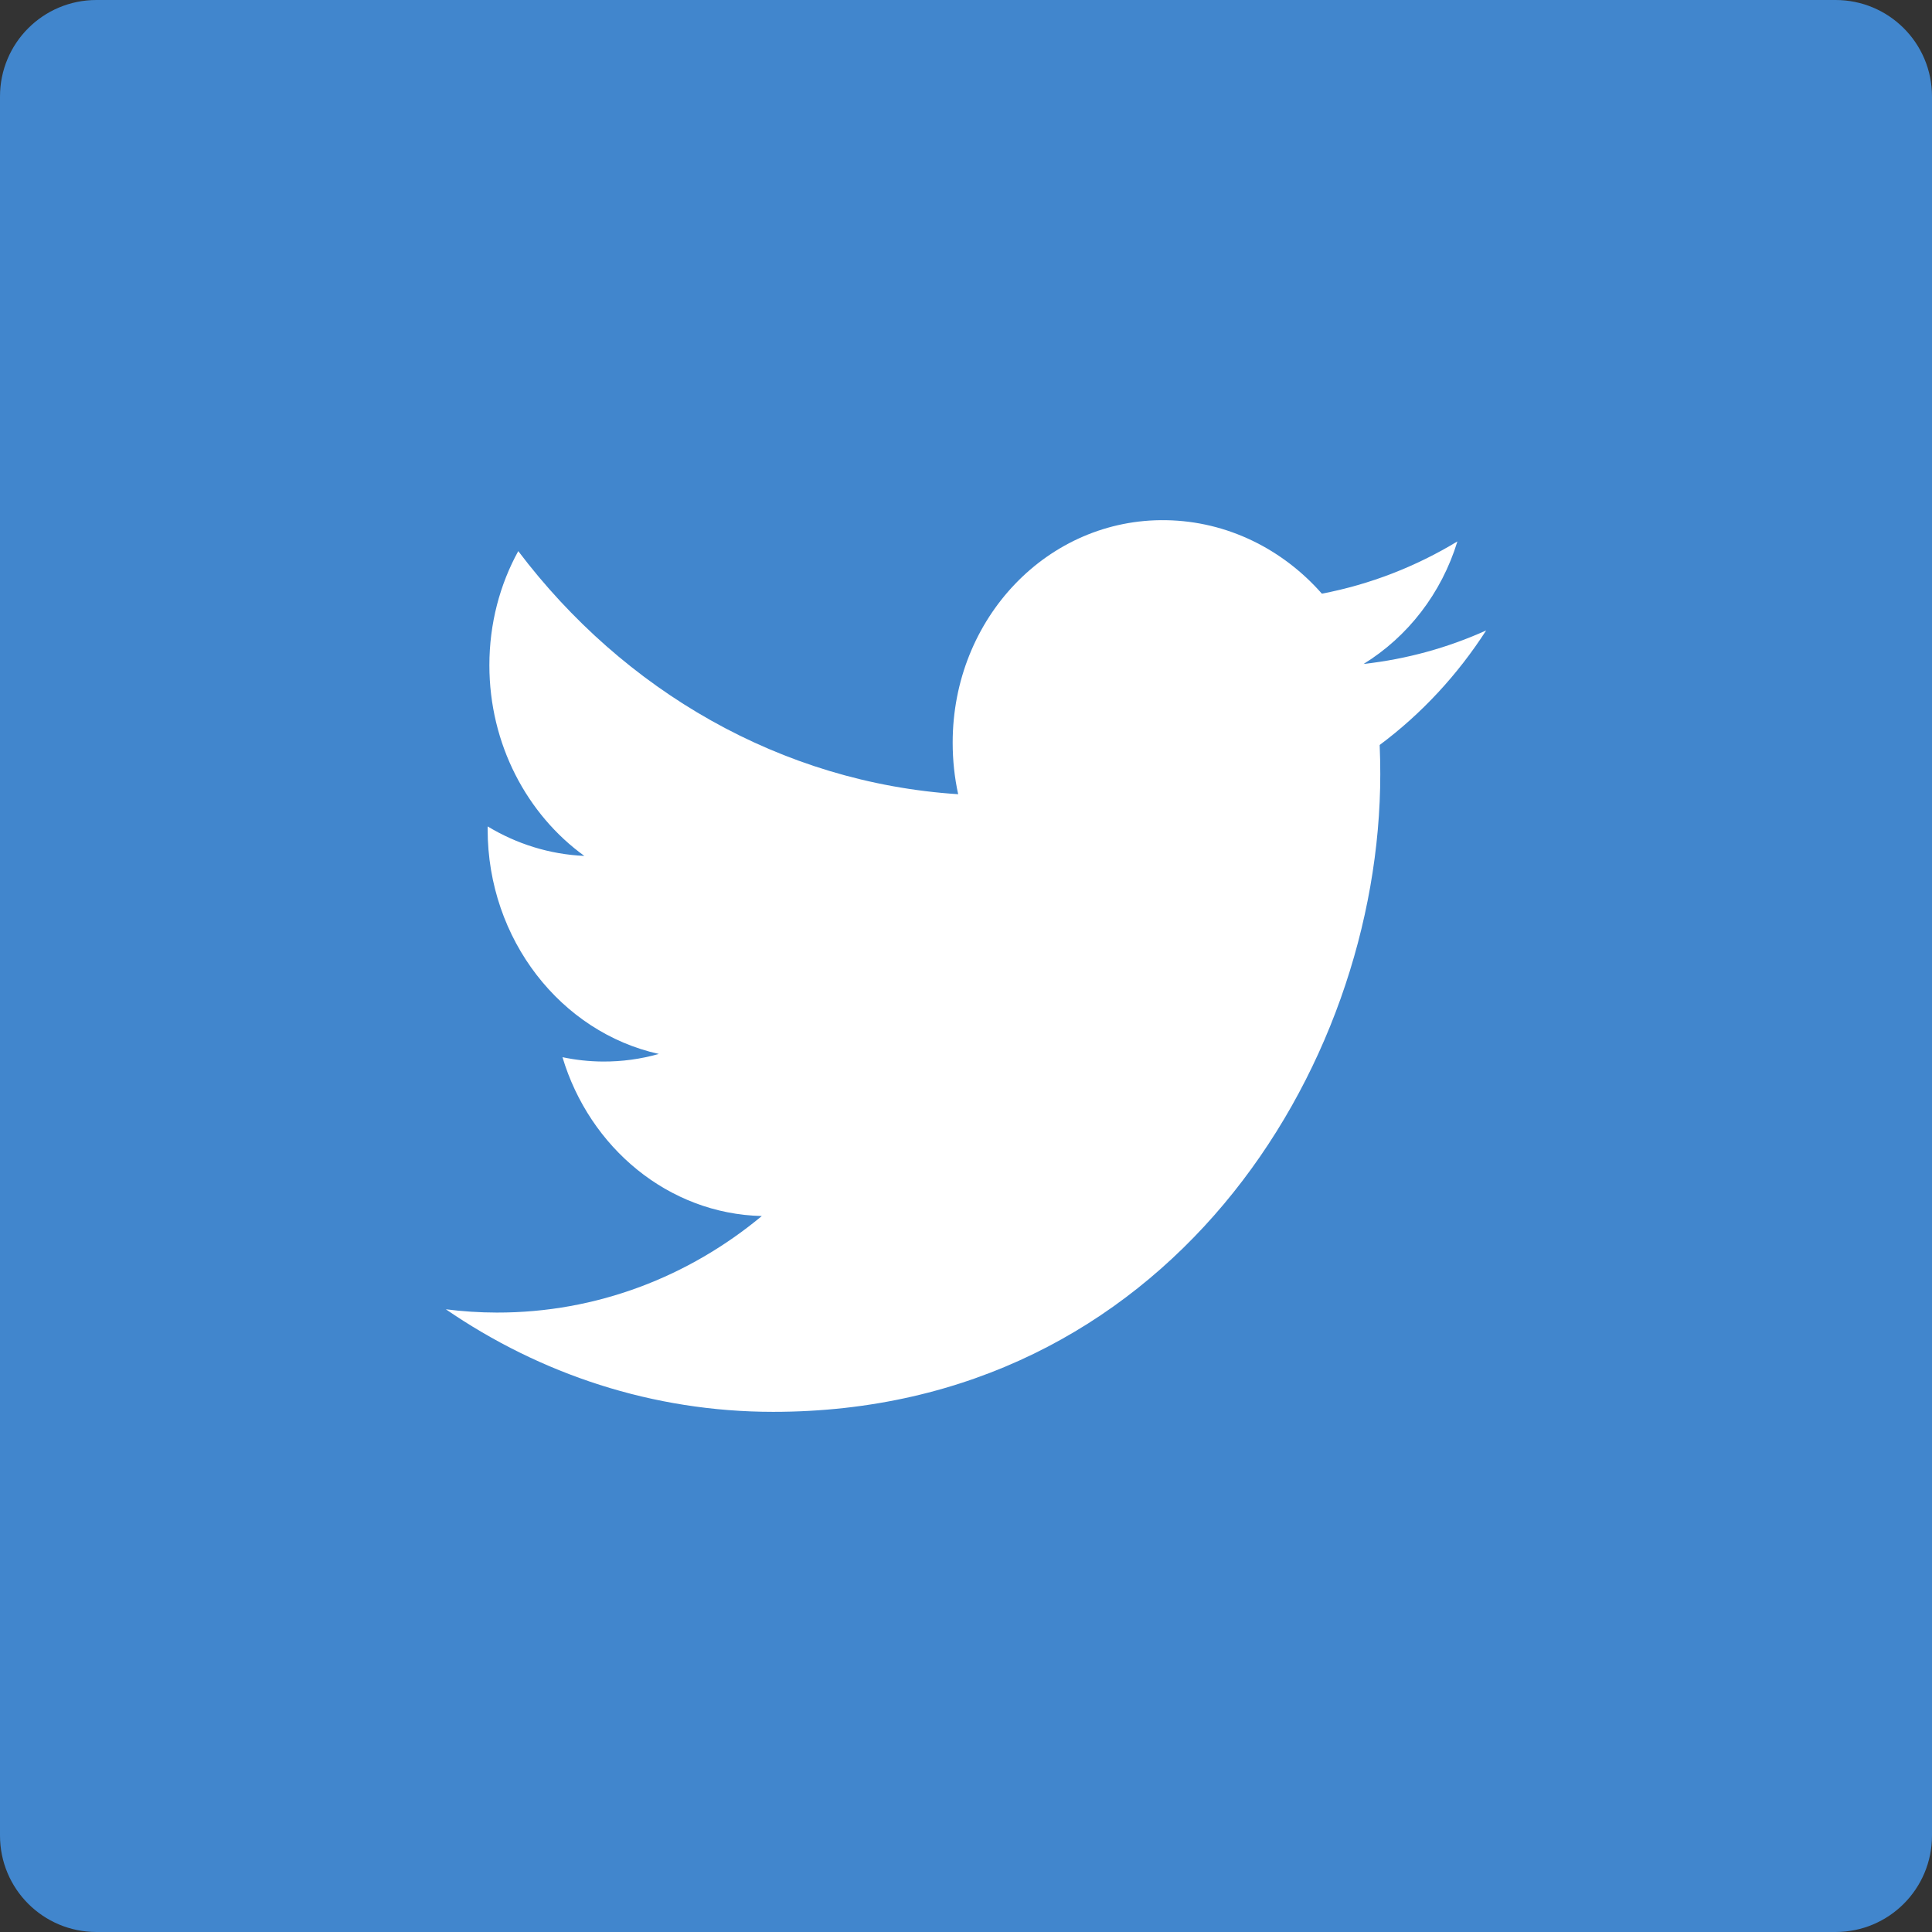
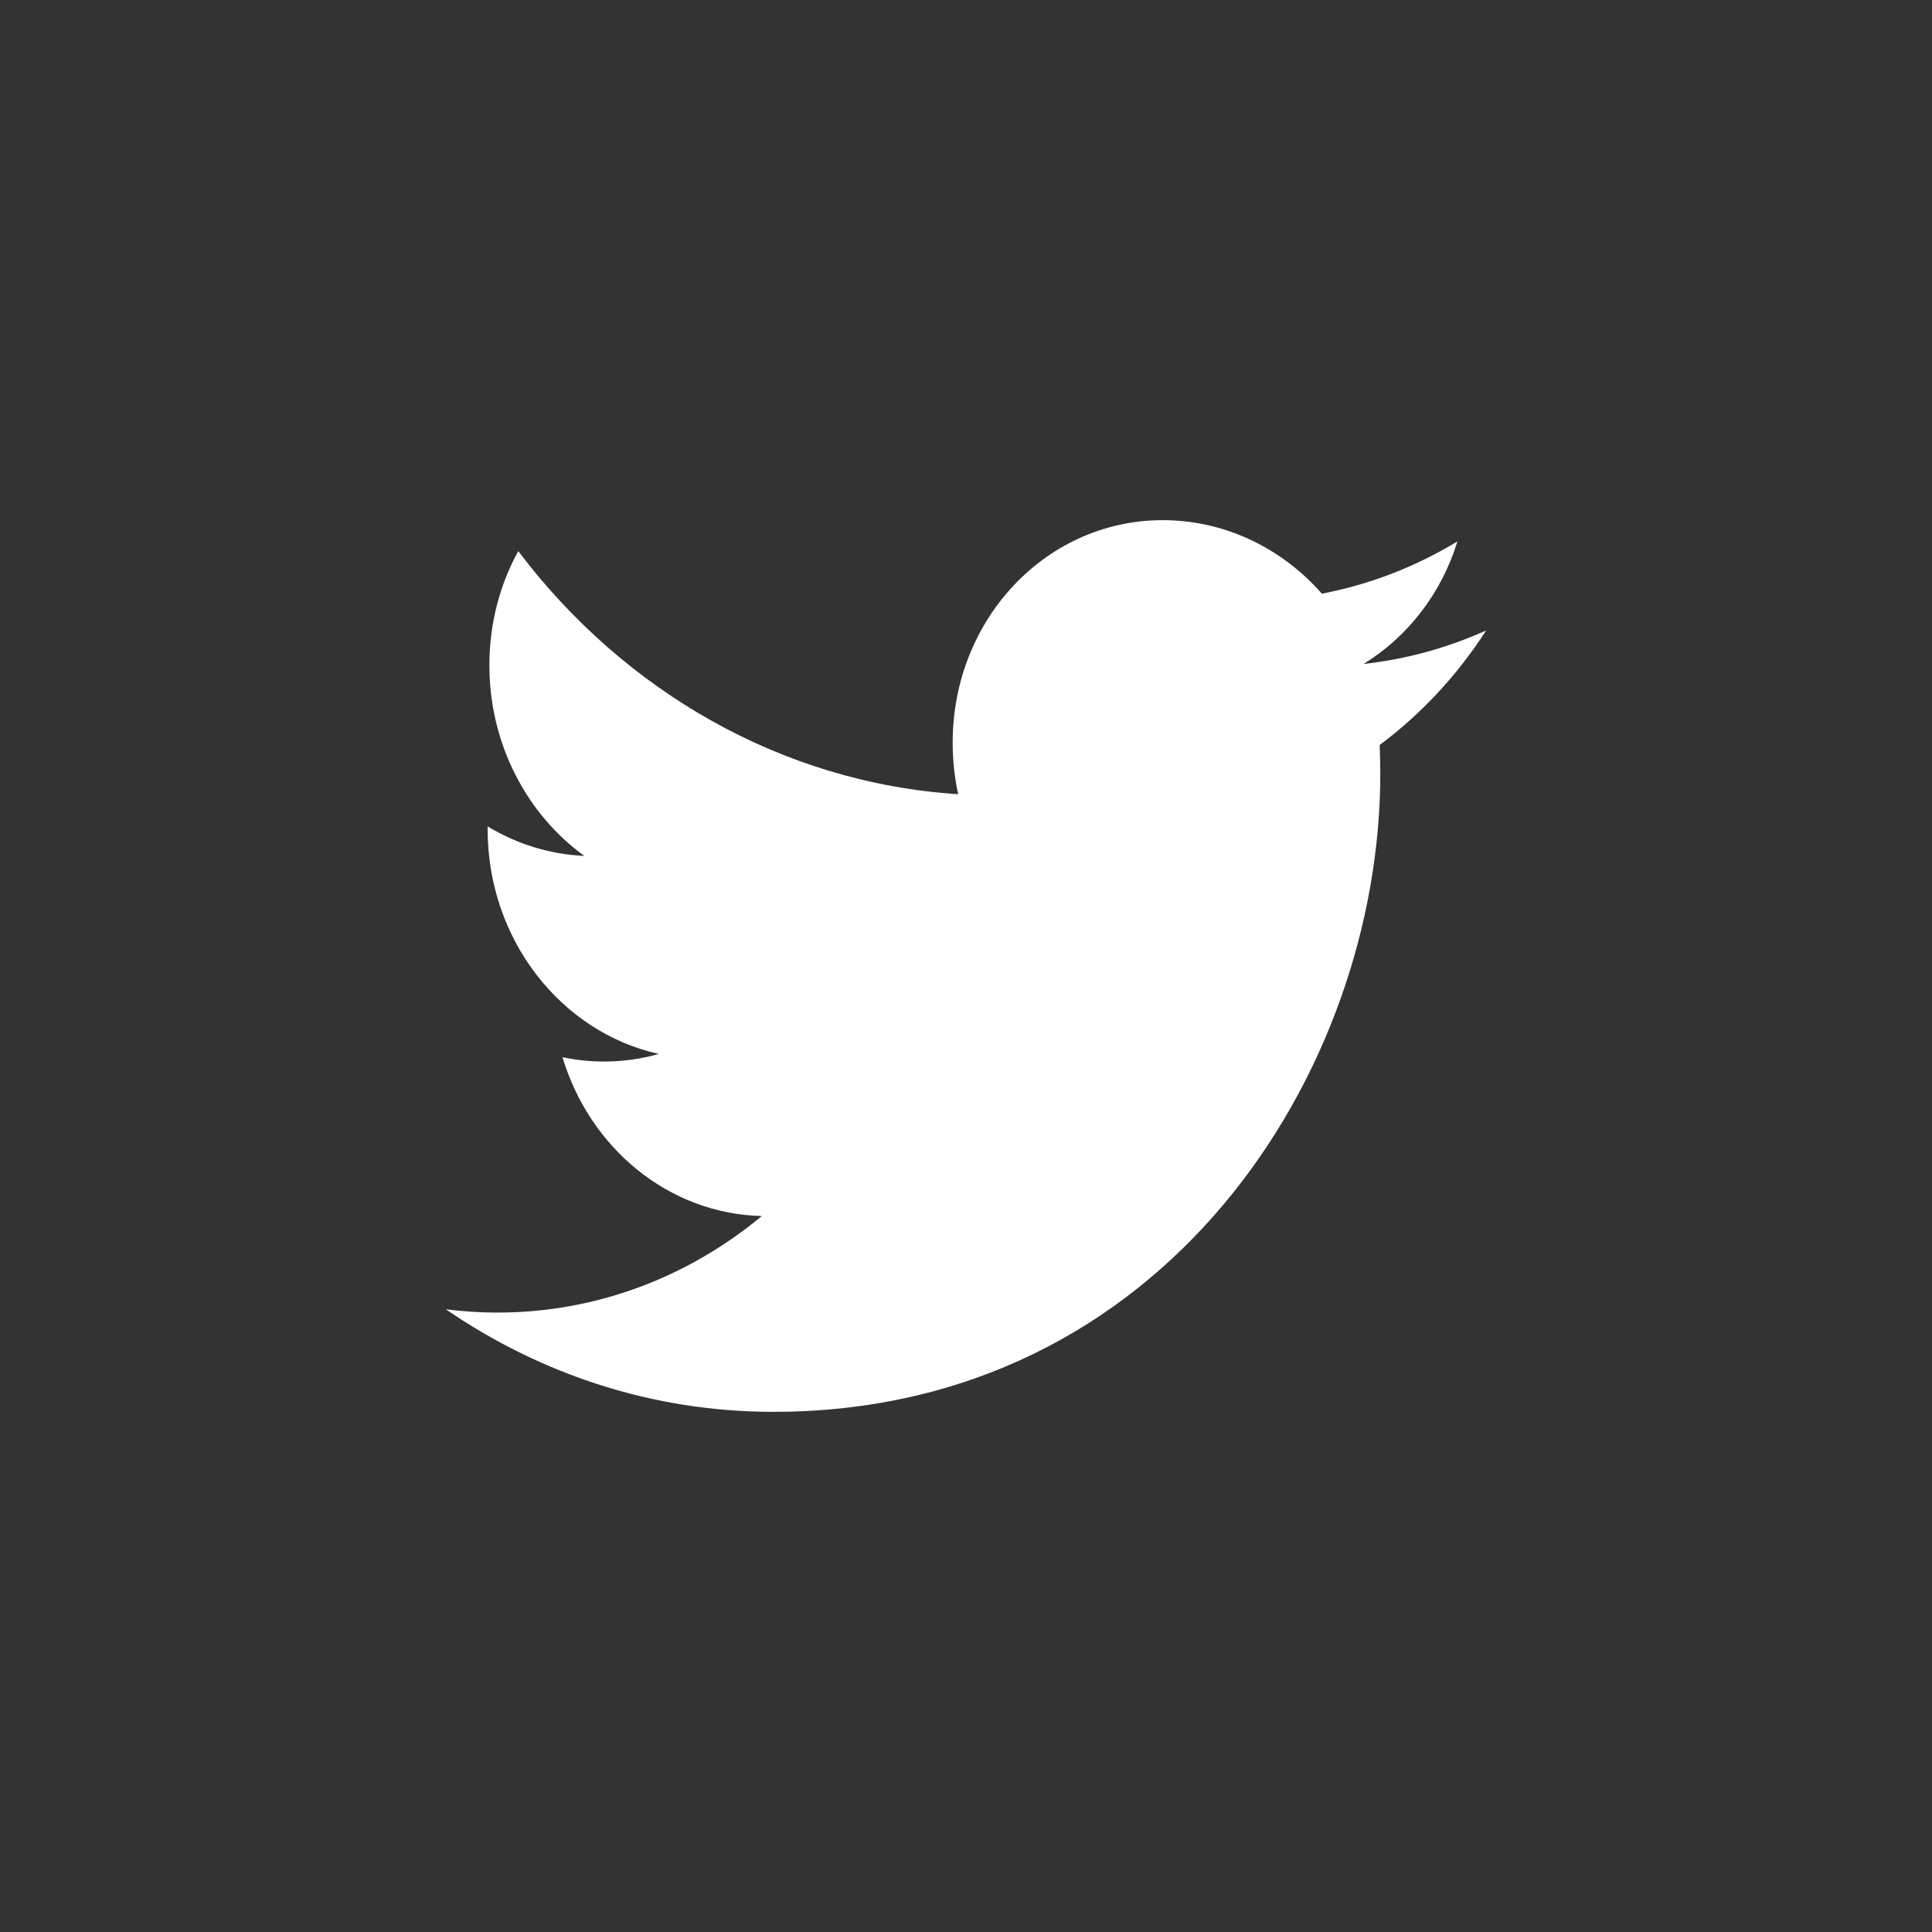
<svg xmlns="http://www.w3.org/2000/svg" height="60px" version="1.1" viewBox="0 0 60 60" width="60px">
  <rect x="0" y="0" width="60" height="60" fill="#333333" stroke="none" />
  <title />
  <desc />
  <defs />
  <g fill="none" fill-rule="evenodd" id="soical" stroke="none" stroke-width="1">
    <g id="social" transform="translate(-173, -138)">
      <g id="slices" transform="translate(173, 138)" />
      <g fill="#4186CD" id="square-flat" transform="translate(173, 138)">
-         <path d="M2.996,0 L57.004,0 C58.659,0 60,1.337 60,2.996 L60,57.004 C60,58.659 58.663,60 57.004,60 L2.996,60 C1.341,60 0,58.663 0,57.004 L0,2.996 C0,1.341 1.337,0 2.996,0 Z" id="square" />
-       </g>
+         </g>
      <g fill="#FFFFFF" id="icon" transform="translate(182, 150)">
        <path d="M32.052,6.437 C30.843,5.062 29.121,4.186 27.214,4.155 C23.554,4.094 20.586,7.187 20.586,11.063 C20.586,11.613 20.644,12.15 20.757,12.665 C15.249,12.307 10.364,9.439 7.095,5.115 C6.525,6.151 6.198,7.362 6.198,8.659 C6.198,11.115 7.368,13.295 9.147,14.581 C8.06,14.533 7.038,14.205 6.144,13.665 C6.144,13.694 6.144,13.724 6.144,13.754 C6.144,17.184 8.429,20.061 11.461,20.731 C10.905,20.889 10.319,20.971 9.715,20.967 C9.287,20.964 8.872,20.917 8.468,20.832 C9.311,23.644 11.759,25.697 14.659,25.765 C12.391,27.648 9.533,28.769 6.427,28.763 C5.892,28.762 5.365,28.727 4.846,28.661 C7.78,30.673 11.264,31.845 15.007,31.846 C27.199,31.849 33.866,21.24 33.866,12.037 C33.866,11.735 33.859,11.435 33.847,11.136 C35.142,10.171 36.265,8.961 37.154,7.579 C35.965,8.115 34.688,8.471 33.347,8.62 C34.715,7.778 35.767,6.43 36.261,4.814 C34.981,5.59 33.562,6.148 32.052,6.437 Z" id="twitter" />
      </g>
    </g>
  </g>
</svg>